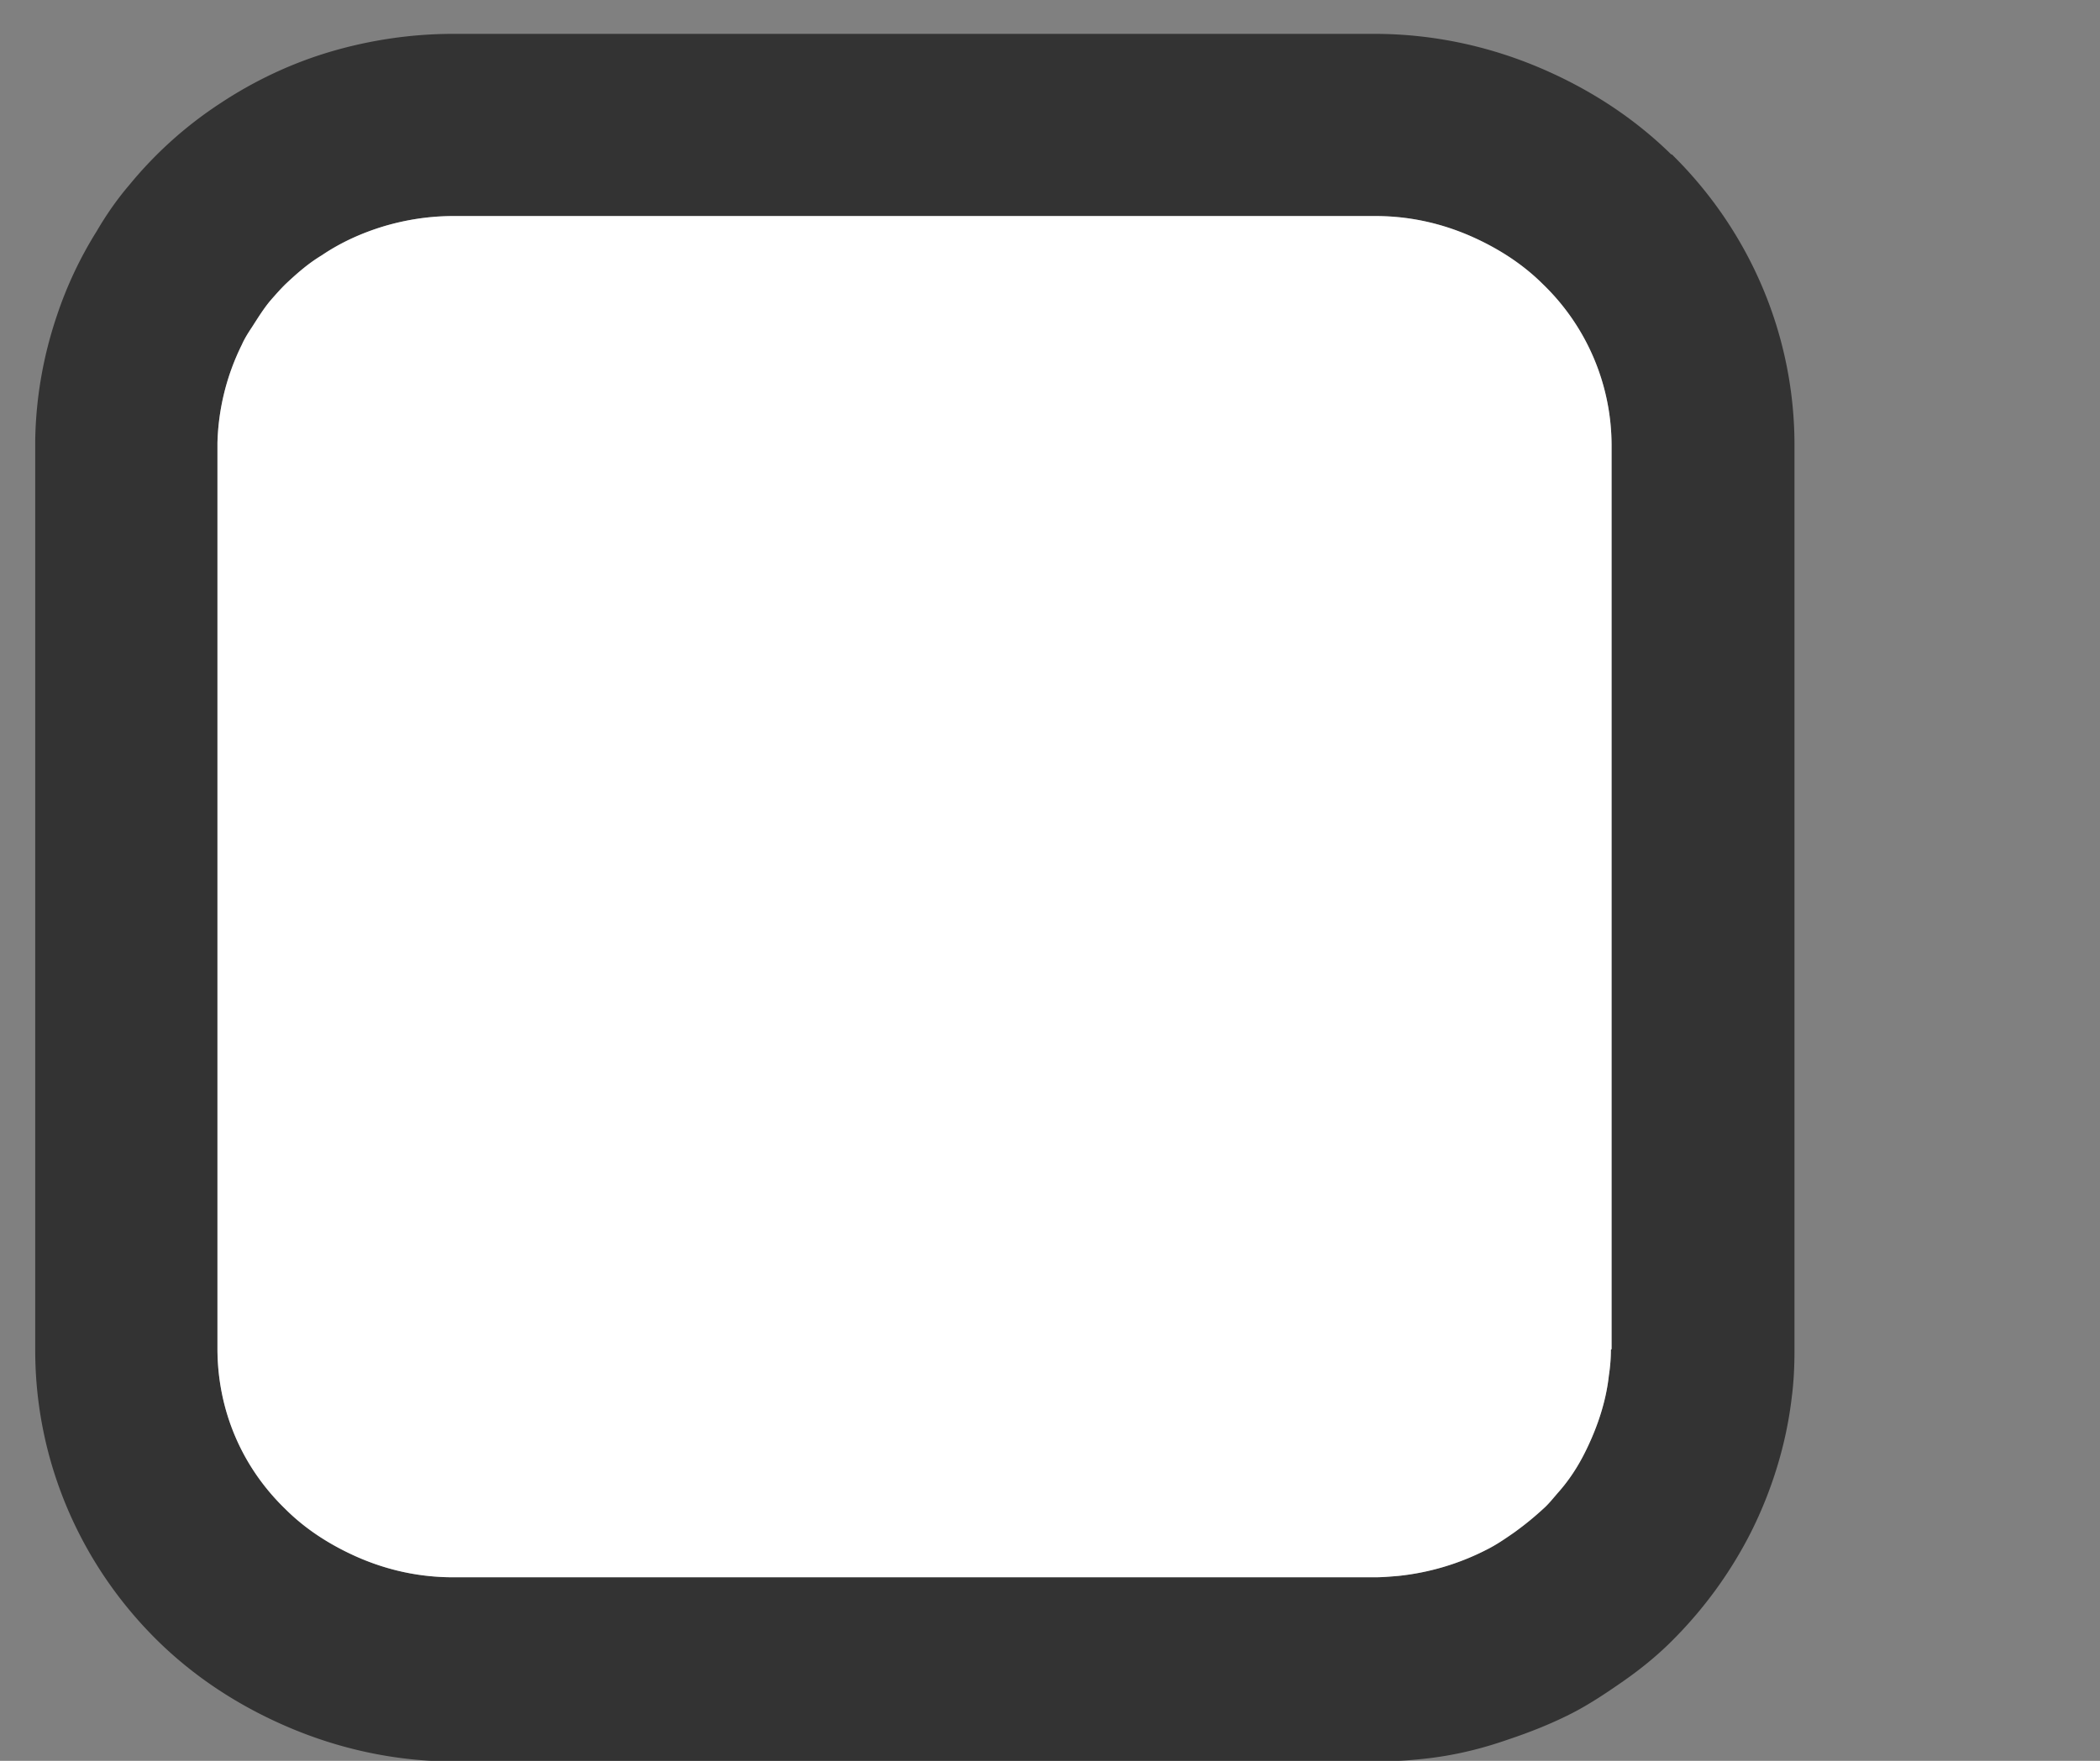
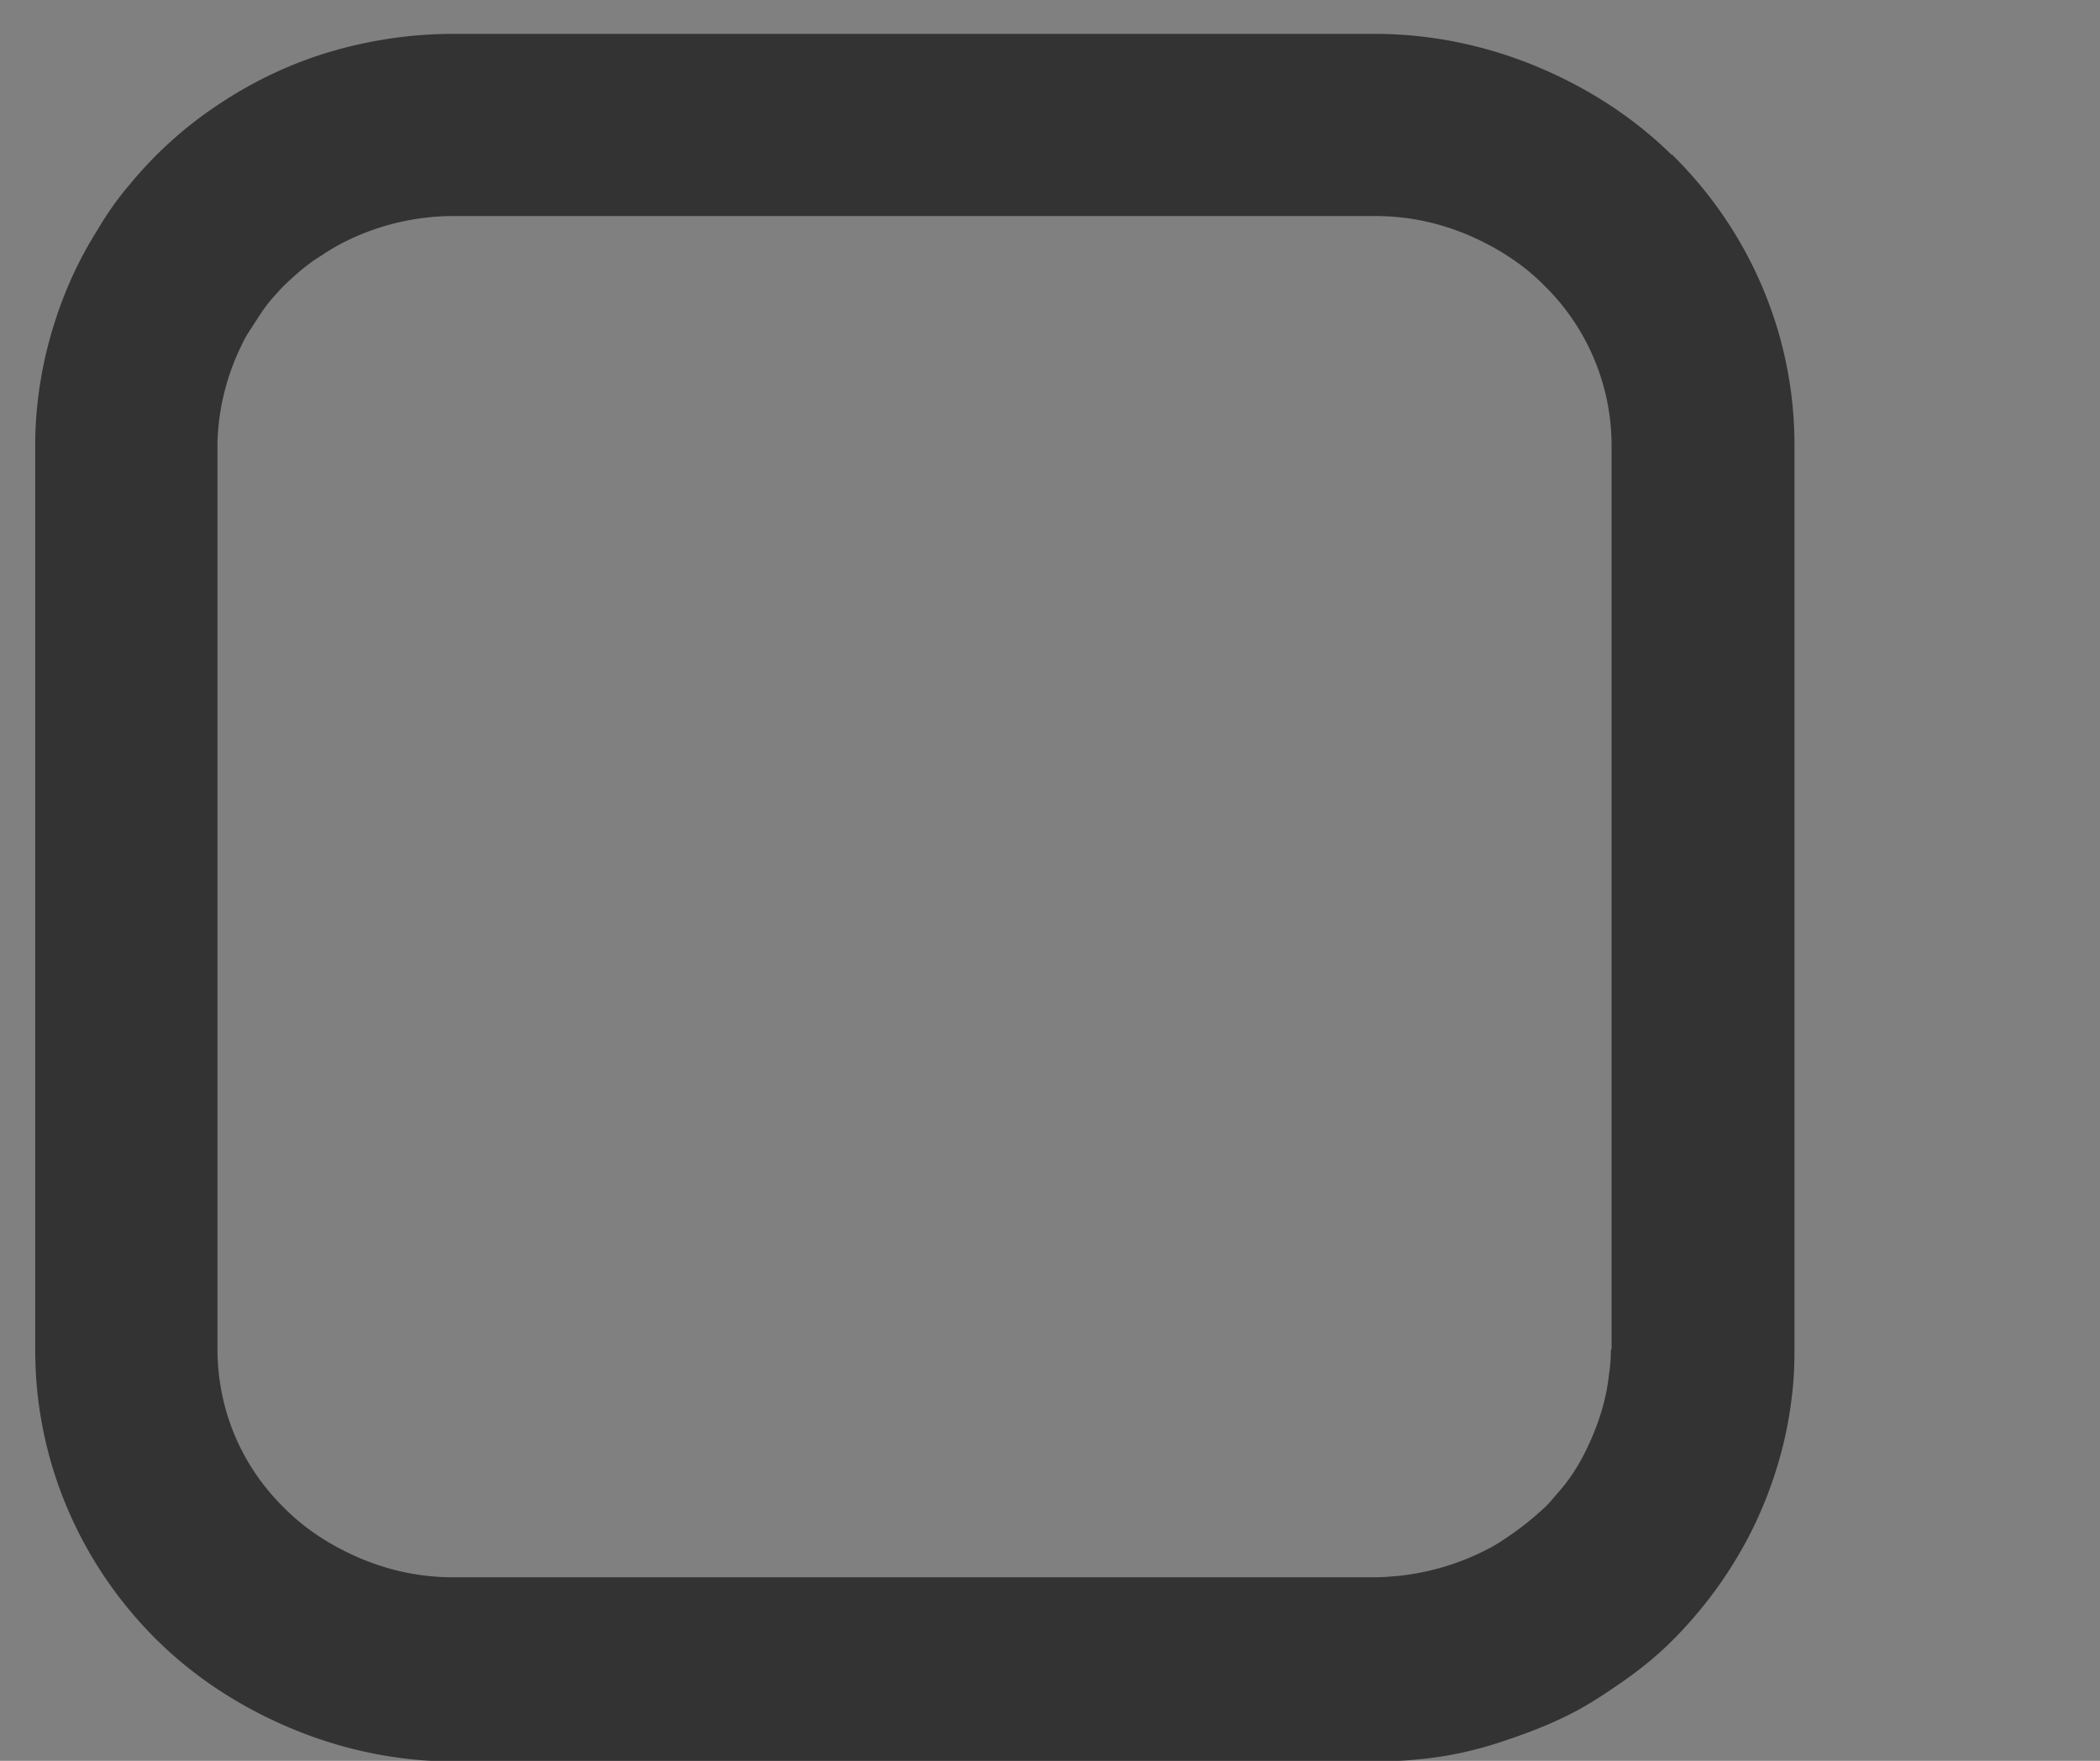
<svg xmlns="http://www.w3.org/2000/svg" viewBox="0 0 31 26">
  <rect x="0" y="0" width="31" height="26" fill="#808080" stroke="none" />
  <path d="M24.67 2.28c-.54-.53-1.17-.94-1.85-1.24C22.03.69 21.17.5 20.29.5H6.69c-.61 0-1.22.09-1.8.26-.58.17-1.13.43-1.63.76a5.925 5.925 0 0 0-1.35 1.21c-.18.21-.34.44-.48.68a5.802 5.802 0 0 0-.59 1.25C.64 5.25.53 5.87.52 6.5v13.44c0 1.61.65 3.15 1.81 4.29.54.53 1.17.94 1.85 1.24.79.35 1.65.54 2.52.54h13.61c.2 0 .41-.01.61-.03.46-.04.9-.14 1.33-.29.33-.11.66-.24.97-.4.25-.13.49-.29.72-.45.26-.18.51-.38.74-.61a6.262 6.262 0 0 0 1.17-1.61c.31-.62.52-1.3.6-1.99.03-.23.04-.46.04-.69V6.57c0-1.61-.65-3.15-1.81-4.29zm-.89 17.65c0 .12-.01.25-.03.38-.04.37-.16.74-.33 1.09-.12.25-.26.46-.42.64-.07.08-.14.17-.22.24-.12.11-.25.22-.43.35-.13.09-.26.18-.4.25a3.69 3.69 0 0 1-1.31.39c-.12.01-.23.02-.35.02H6.69c-.49 0-.97-.1-1.44-.31-.4-.18-.75-.41-1.04-.7-.65-.63-1-1.47-1-2.37V6.54a3.468 3.468 0 0 1 .36-1.45c.04-.09.09-.17.15-.26.09-.14.17-.27.27-.39.07-.08.14-.16.22-.24.17-.16.34-.31.54-.43.28-.19.59-.33.92-.43.34-.1.68-.15 1.03-.15h13.6c.49 0 .97.1 1.44.31.4.18.75.41 1.04.7a3.31 3.31 0 0 1 1.01 2.37v13.35z" fill="#333" />
-   <path d="M23.78 19.93c0 .12-.01.25-.03.38-.04.37-.16.74-.33 1.09-.12.25-.26.46-.42.64-.07.08-.14.17-.22.24-.12.11-.25.22-.43.35-.13.09-.26.18-.4.25a3.69 3.69 0 0 1-1.31.39c-.12.01-.23.02-.35.02H6.69c-.49 0-.97-.1-1.44-.31-.4-.18-.75-.41-1.04-.7-.65-.63-1-1.47-1-2.37V6.54a3.468 3.468 0 0 1 .36-1.45c.04-.09.09-.17.15-.26.09-.14.17-.27.27-.39.07-.08.14-.16.22-.24.17-.16.34-.31.54-.43.28-.19.59-.33.92-.43.34-.1.68-.15 1.03-.15h13.6c.49 0 .97.1 1.44.31.4.18.75.41 1.04.7a3.31 3.31 0 0 1 1.01 2.37v13.35z" fill="#fff" />
</svg>